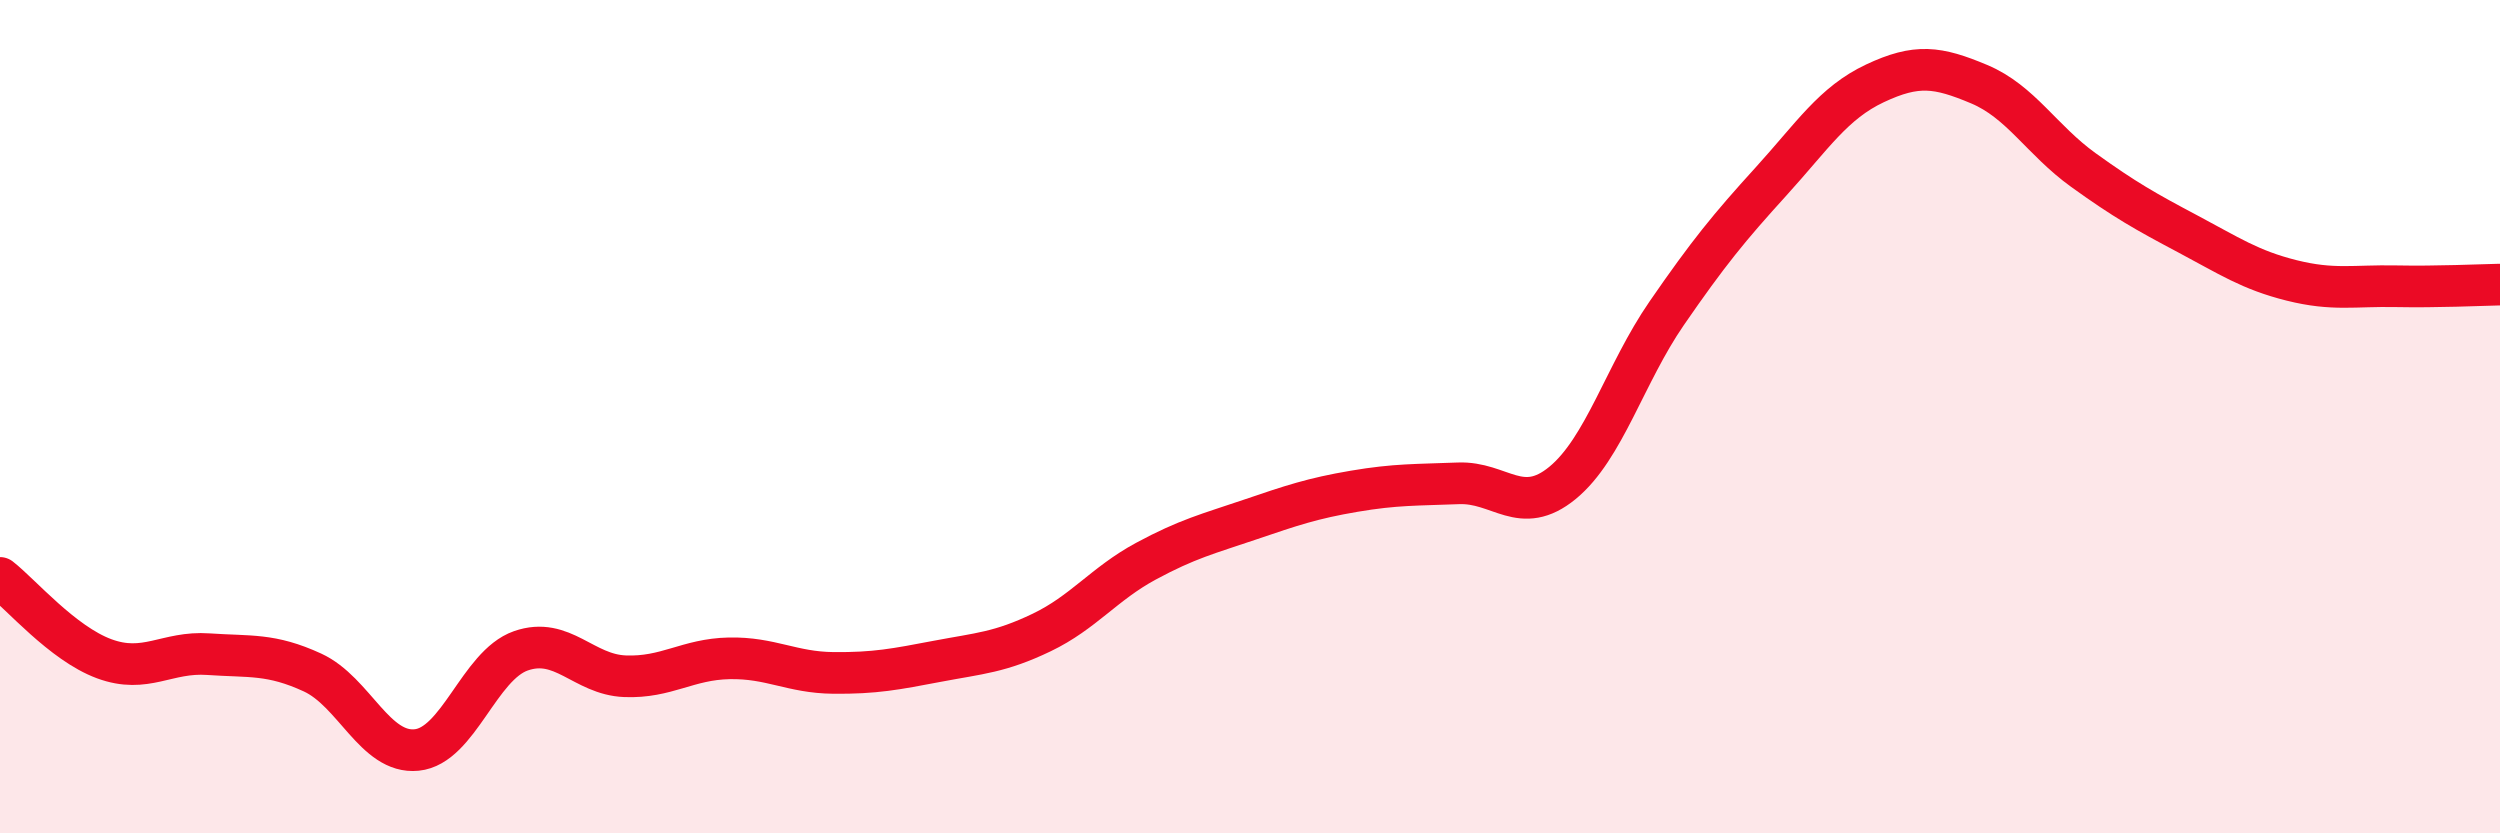
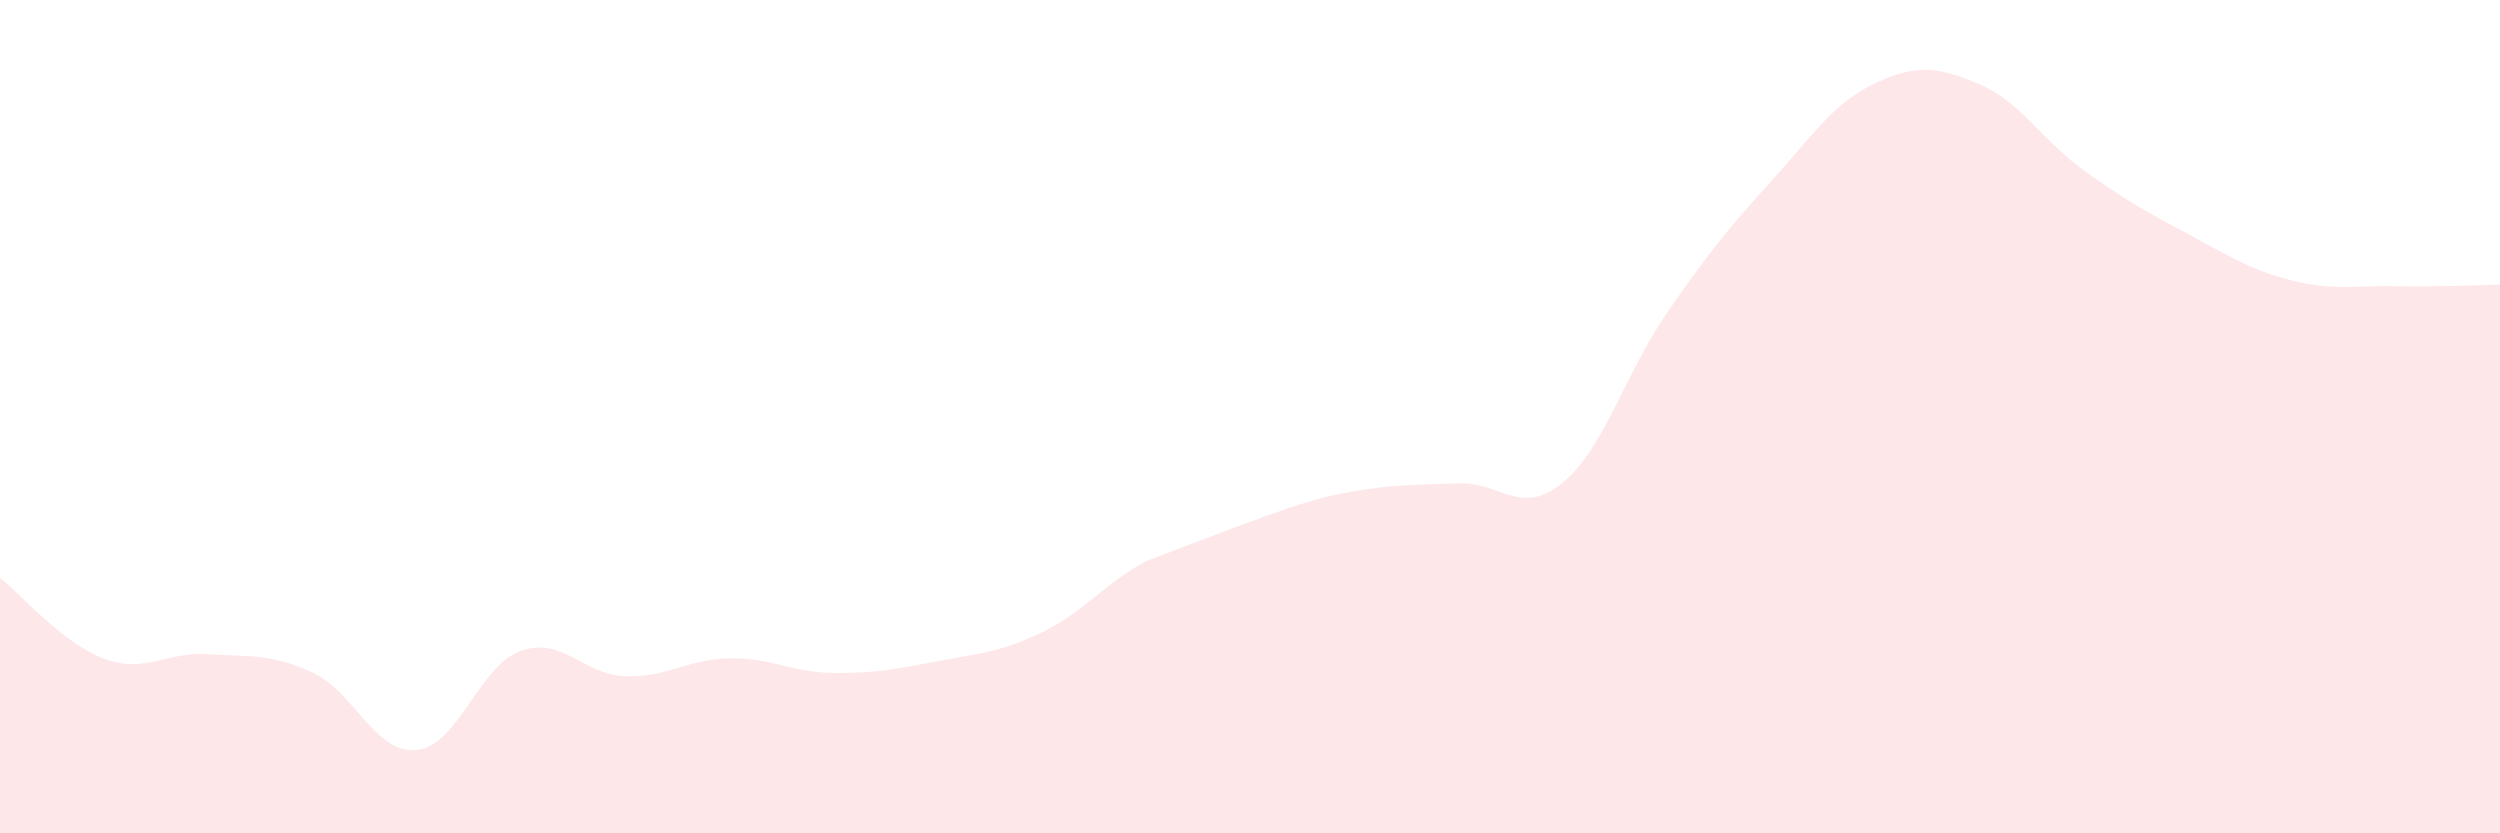
<svg xmlns="http://www.w3.org/2000/svg" width="60" height="20" viewBox="0 0 60 20">
-   <path d="M 0,13.87 C 0.5,14.26 1.5,15.44 2.5,15.81 C 3.5,16.18 4,15.63 5,15.7 C 6,15.77 6.5,15.68 7.5,16.14 C 8.5,16.6 9,18.1 10,18 C 11,17.9 11.5,15.97 12.5,15.62 C 13.5,15.27 14,16.19 15,16.23 C 16,16.27 16.5,15.82 17.5,15.8 C 18.5,15.78 19,16.14 20,16.15 C 21,16.16 21.5,16.06 22.5,15.87 C 23.5,15.68 24,15.66 25,15.18 C 26,14.7 26.5,14.01 27.5,13.47 C 28.5,12.93 29,12.81 30,12.47 C 31,12.13 31.5,11.96 32.5,11.79 C 33.5,11.62 34,11.64 35,11.6 C 36,11.56 36.5,12.41 37.5,11.59 C 38.5,10.77 39,8.97 40,7.52 C 41,6.07 41.5,5.46 42.5,4.36 C 43.5,3.26 44,2.47 45,2 C 46,1.53 46.5,1.6 47.5,2.02 C 48.5,2.44 49,3.36 50,4.08 C 51,4.8 51.5,5.08 52.5,5.61 C 53.5,6.14 54,6.48 55,6.73 C 56,6.98 56.5,6.85 57.5,6.87 C 58.5,6.89 59.5,6.84 60,6.83L60 20L0 20Z" fill="#EB0A25" opacity="0.1" stroke-linecap="round" stroke-linejoin="round" />
-   <path d="M 0,13.87 C 0.5,14.26 1.5,15.44 2.5,15.81 C 3.5,16.18 4,15.63 5,15.7 C 6,15.77 6.5,15.68 7.5,16.14 C 8.5,16.6 9,18.1 10,18 C 11,17.9 11.5,15.97 12.5,15.62 C 13.5,15.27 14,16.19 15,16.23 C 16,16.27 16.5,15.82 17.5,15.8 C 18.5,15.78 19,16.14 20,16.15 C 21,16.16 21.5,16.06 22.5,15.87 C 23.5,15.68 24,15.66 25,15.18 C 26,14.7 26.5,14.01 27.5,13.47 C 28.5,12.93 29,12.81 30,12.47 C 31,12.13 31.5,11.96 32.5,11.79 C 33.5,11.62 34,11.64 35,11.6 C 36,11.56 36.5,12.41 37.5,11.59 C 38.5,10.77 39,8.97 40,7.52 C 41,6.07 41.5,5.46 42.5,4.36 C 43.5,3.26 44,2.47 45,2 C 46,1.53 46.5,1.6 47.5,2.02 C 48.5,2.44 49,3.36 50,4.08 C 51,4.8 51.5,5.08 52.5,5.61 C 53.5,6.14 54,6.48 55,6.73 C 56,6.98 56.5,6.85 57.5,6.87 C 58.5,6.89 59.5,6.84 60,6.83" stroke="#EB0A25" stroke-width="1" fill="none" stroke-linecap="round" stroke-linejoin="round" />
+   <path d="M 0,13.87 C 0.5,14.26 1.5,15.44 2.5,15.81 C 3.5,16.18 4,15.63 5,15.7 C 6,15.77 6.5,15.68 7.5,16.14 C 8.5,16.6 9,18.1 10,18 C 11,17.9 11.5,15.97 12.5,15.62 C 13.5,15.27 14,16.19 15,16.23 C 16,16.27 16.5,15.82 17.5,15.8 C 18.5,15.78 19,16.14 20,16.15 C 21,16.16 21.5,16.06 22.5,15.87 C 23.5,15.68 24,15.66 25,15.18 C 26,14.7 26.5,14.01 27.5,13.47 C 31,12.13 31.5,11.96 32.5,11.79 C 33.5,11.62 34,11.64 35,11.6 C 36,11.56 36.5,12.41 37.5,11.59 C 38.5,10.77 39,8.97 40,7.52 C 41,6.07 41.5,5.46 42.5,4.36 C 43.5,3.26 44,2.47 45,2 C 46,1.53 46.5,1.6 47.5,2.02 C 48.5,2.44 49,3.36 50,4.08 C 51,4.8 51.5,5.08 52.5,5.61 C 53.5,6.14 54,6.48 55,6.73 C 56,6.98 56.5,6.85 57.5,6.87 C 58.5,6.89 59.5,6.84 60,6.83L60 20L0 20Z" fill="#EB0A25" opacity="0.1" stroke-linecap="round" stroke-linejoin="round" />
</svg>